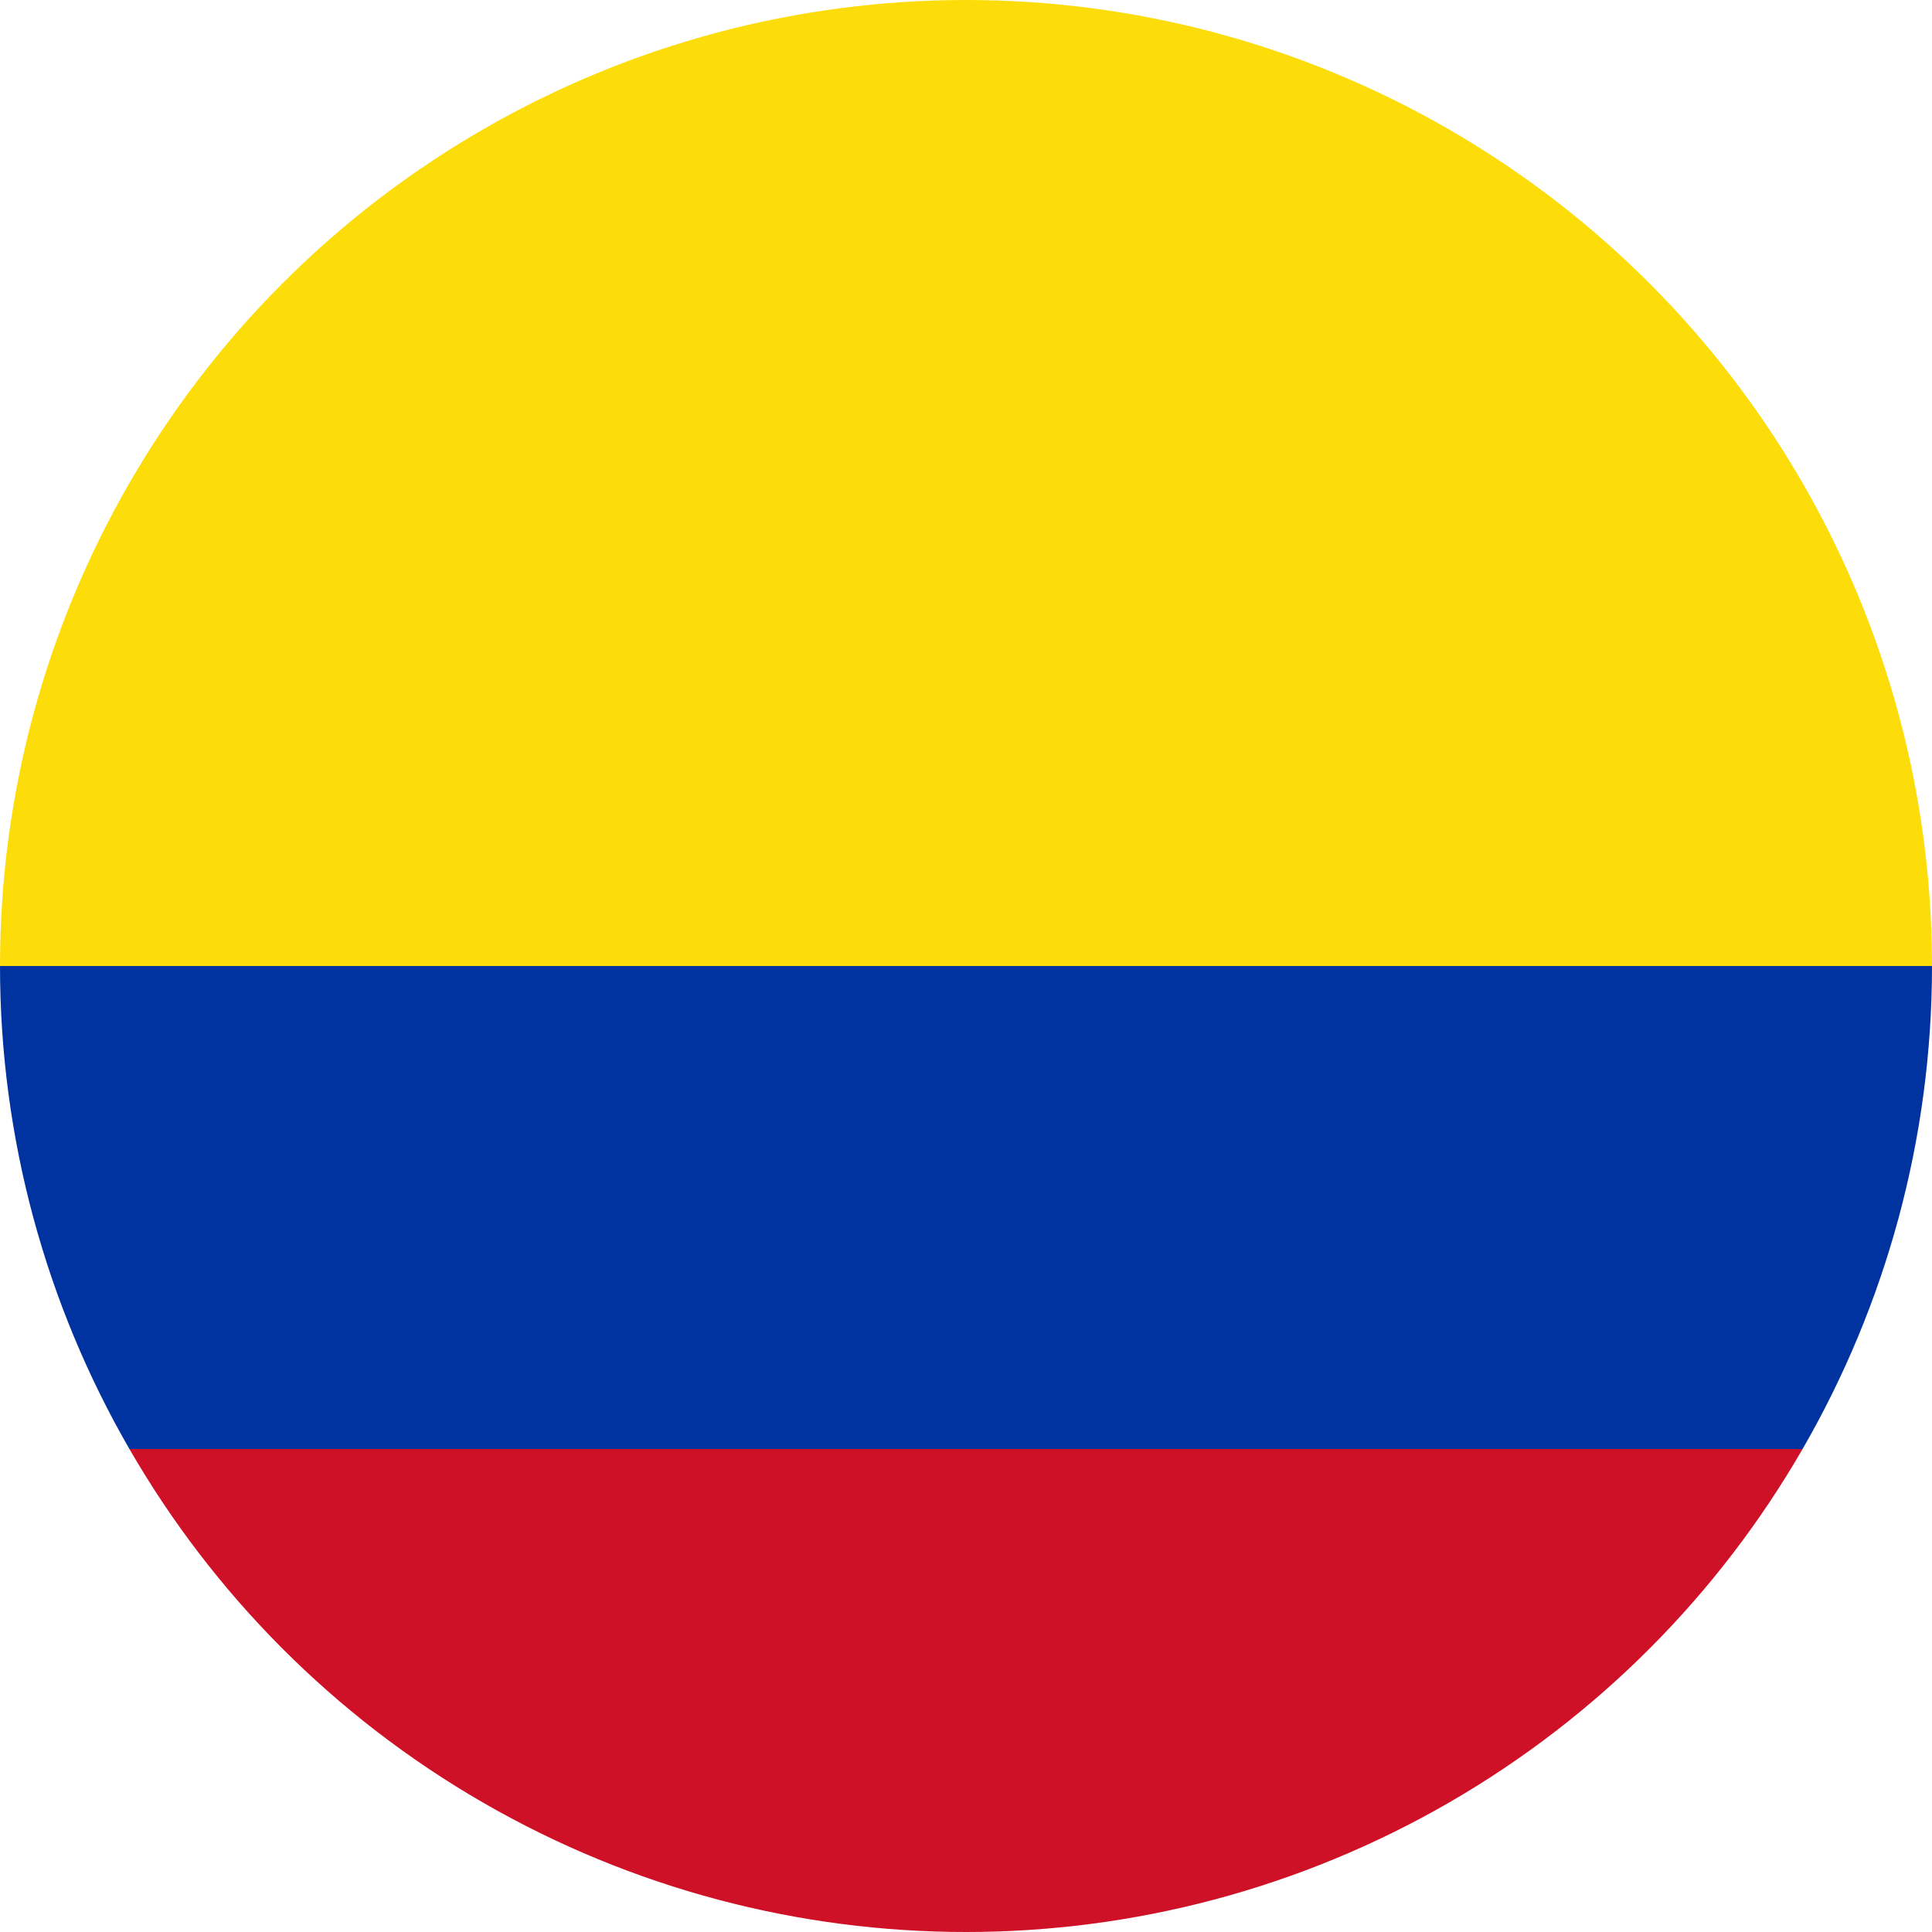
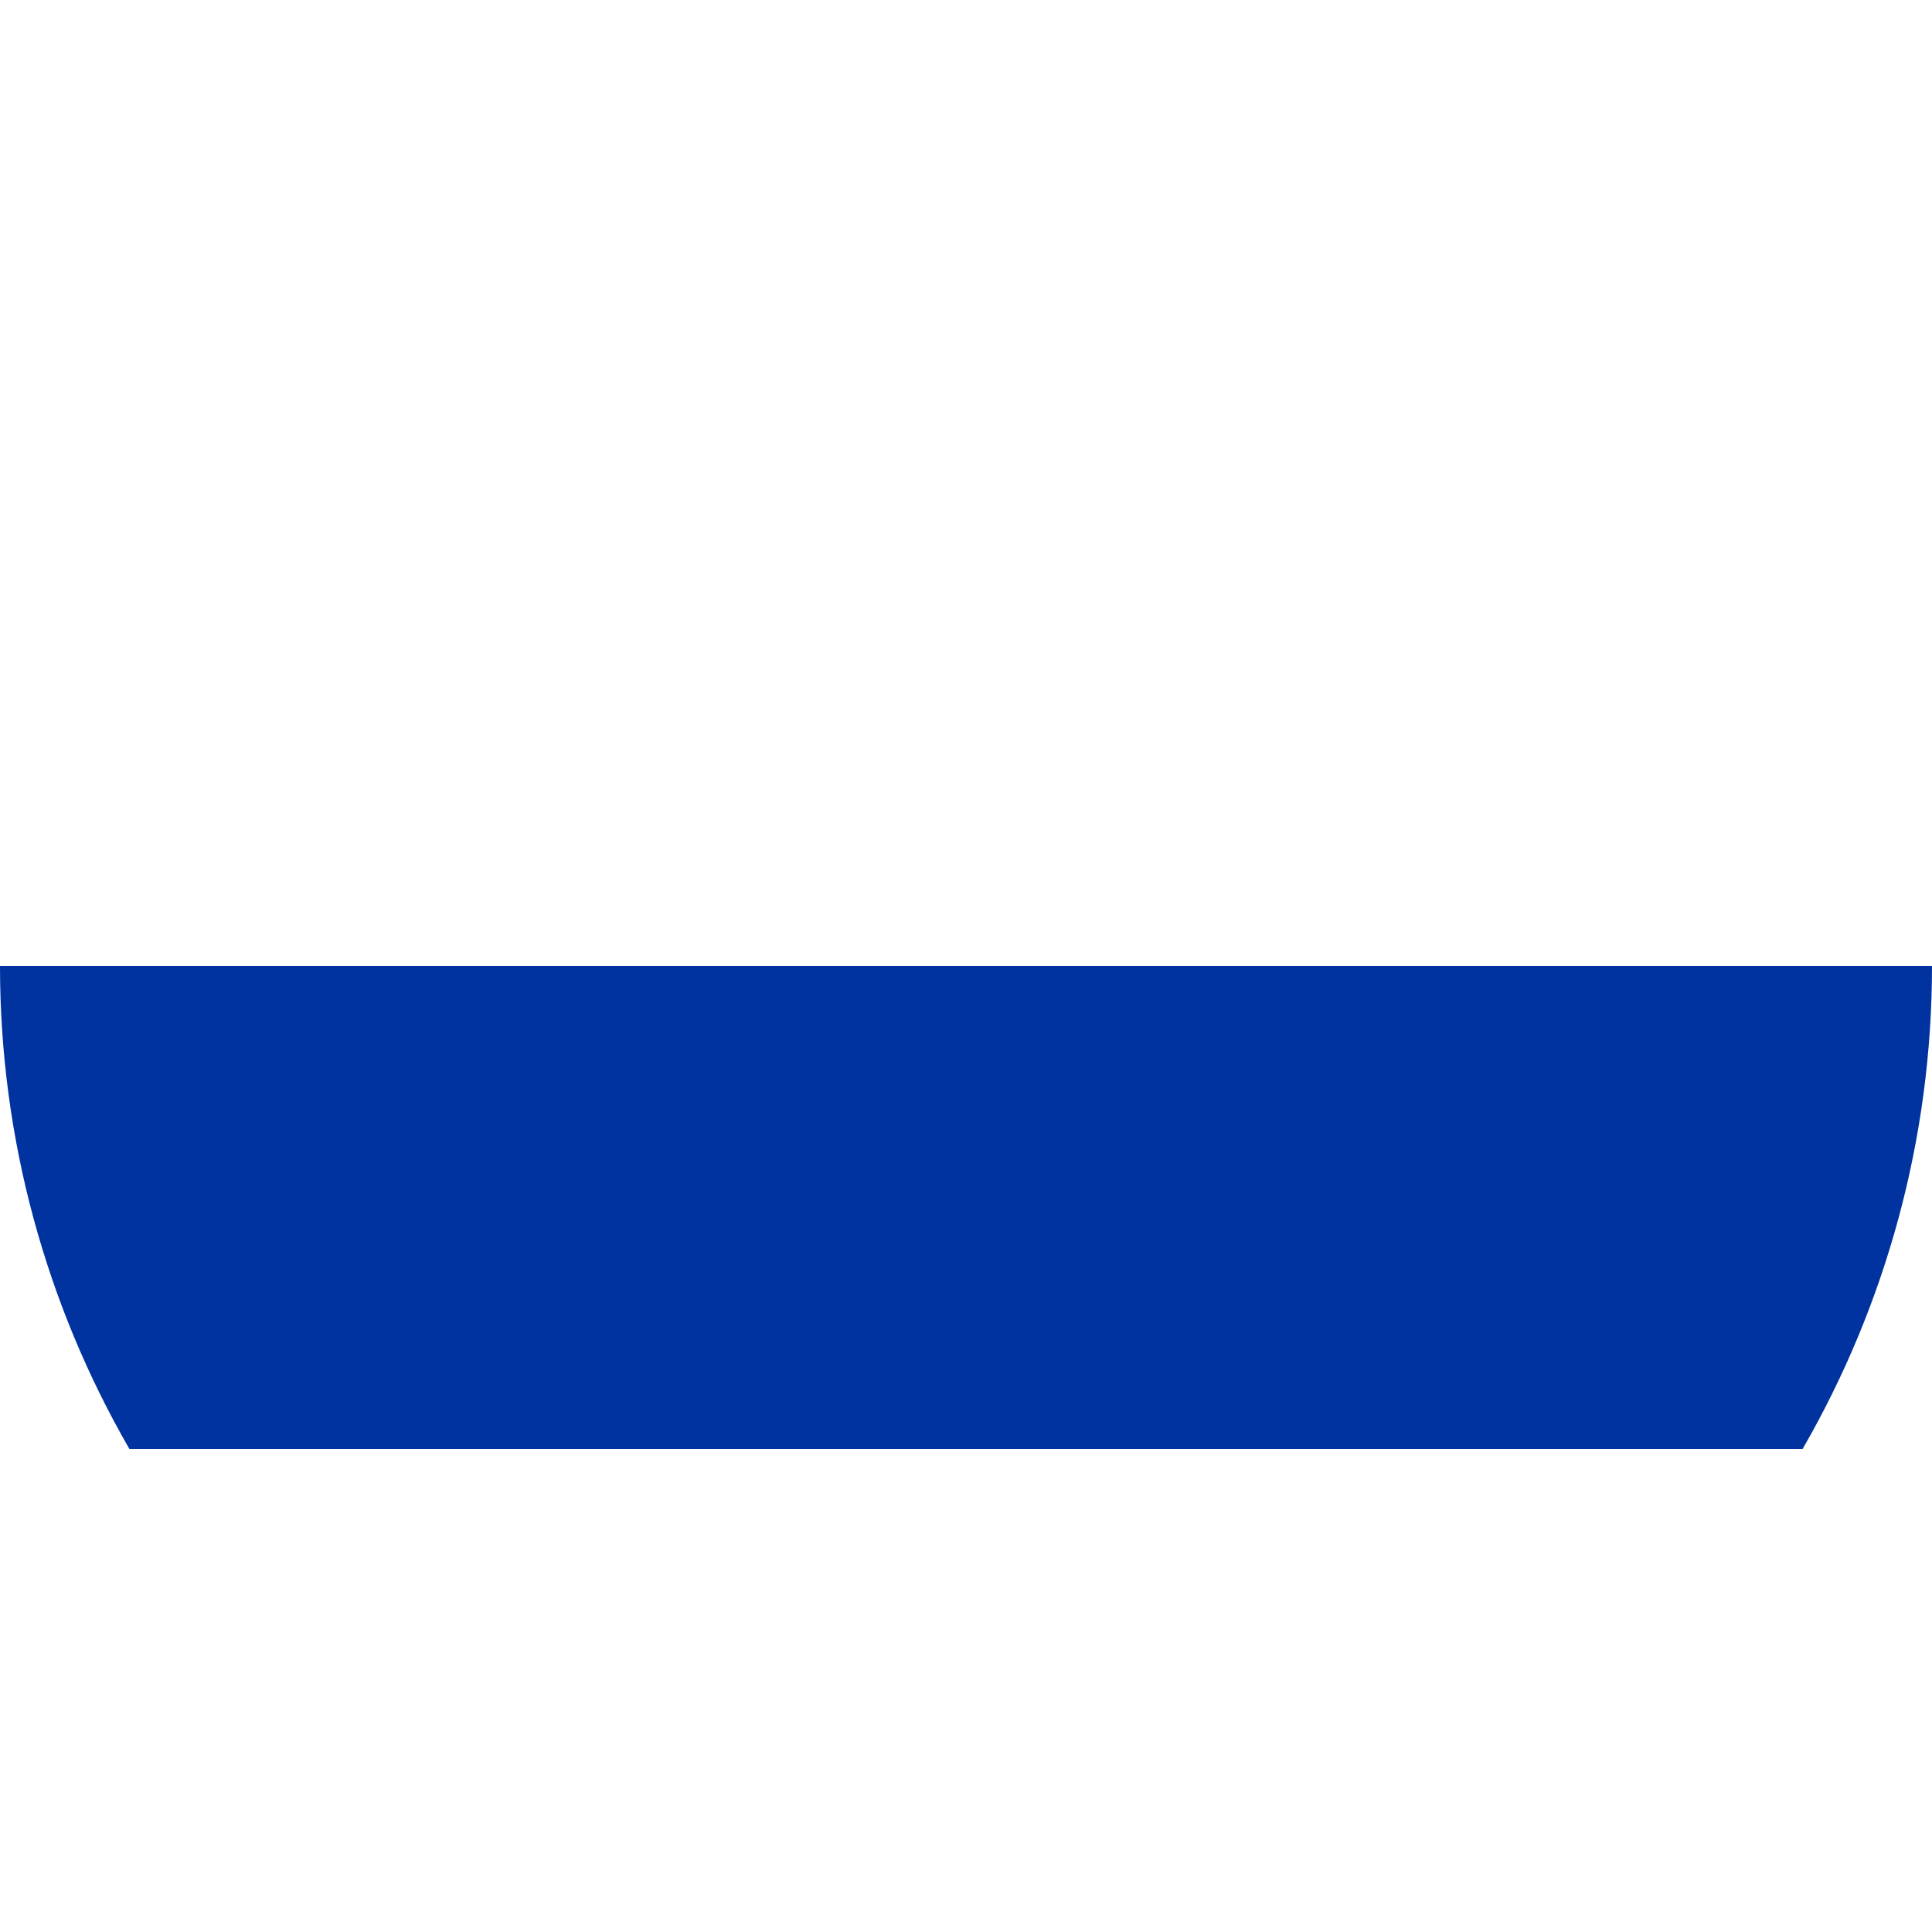
<svg xmlns="http://www.w3.org/2000/svg" width="200" height="200" viewBox="0 0 200 200">
  <defs>
    <clipPath id="circleClip">
      <circle cx="100" cy="100" r="100" />
    </clipPath>
  </defs>
  <g clip-path="url(#circleClip)">
-     <rect y="0" width="200" height="100" fill="#FCDD09" />
    <rect y="100" width="200" height="50" fill="#0032A0" />
-     <rect y="150" width="200" height="50" fill="#CE1126" />
  </g>
</svg>